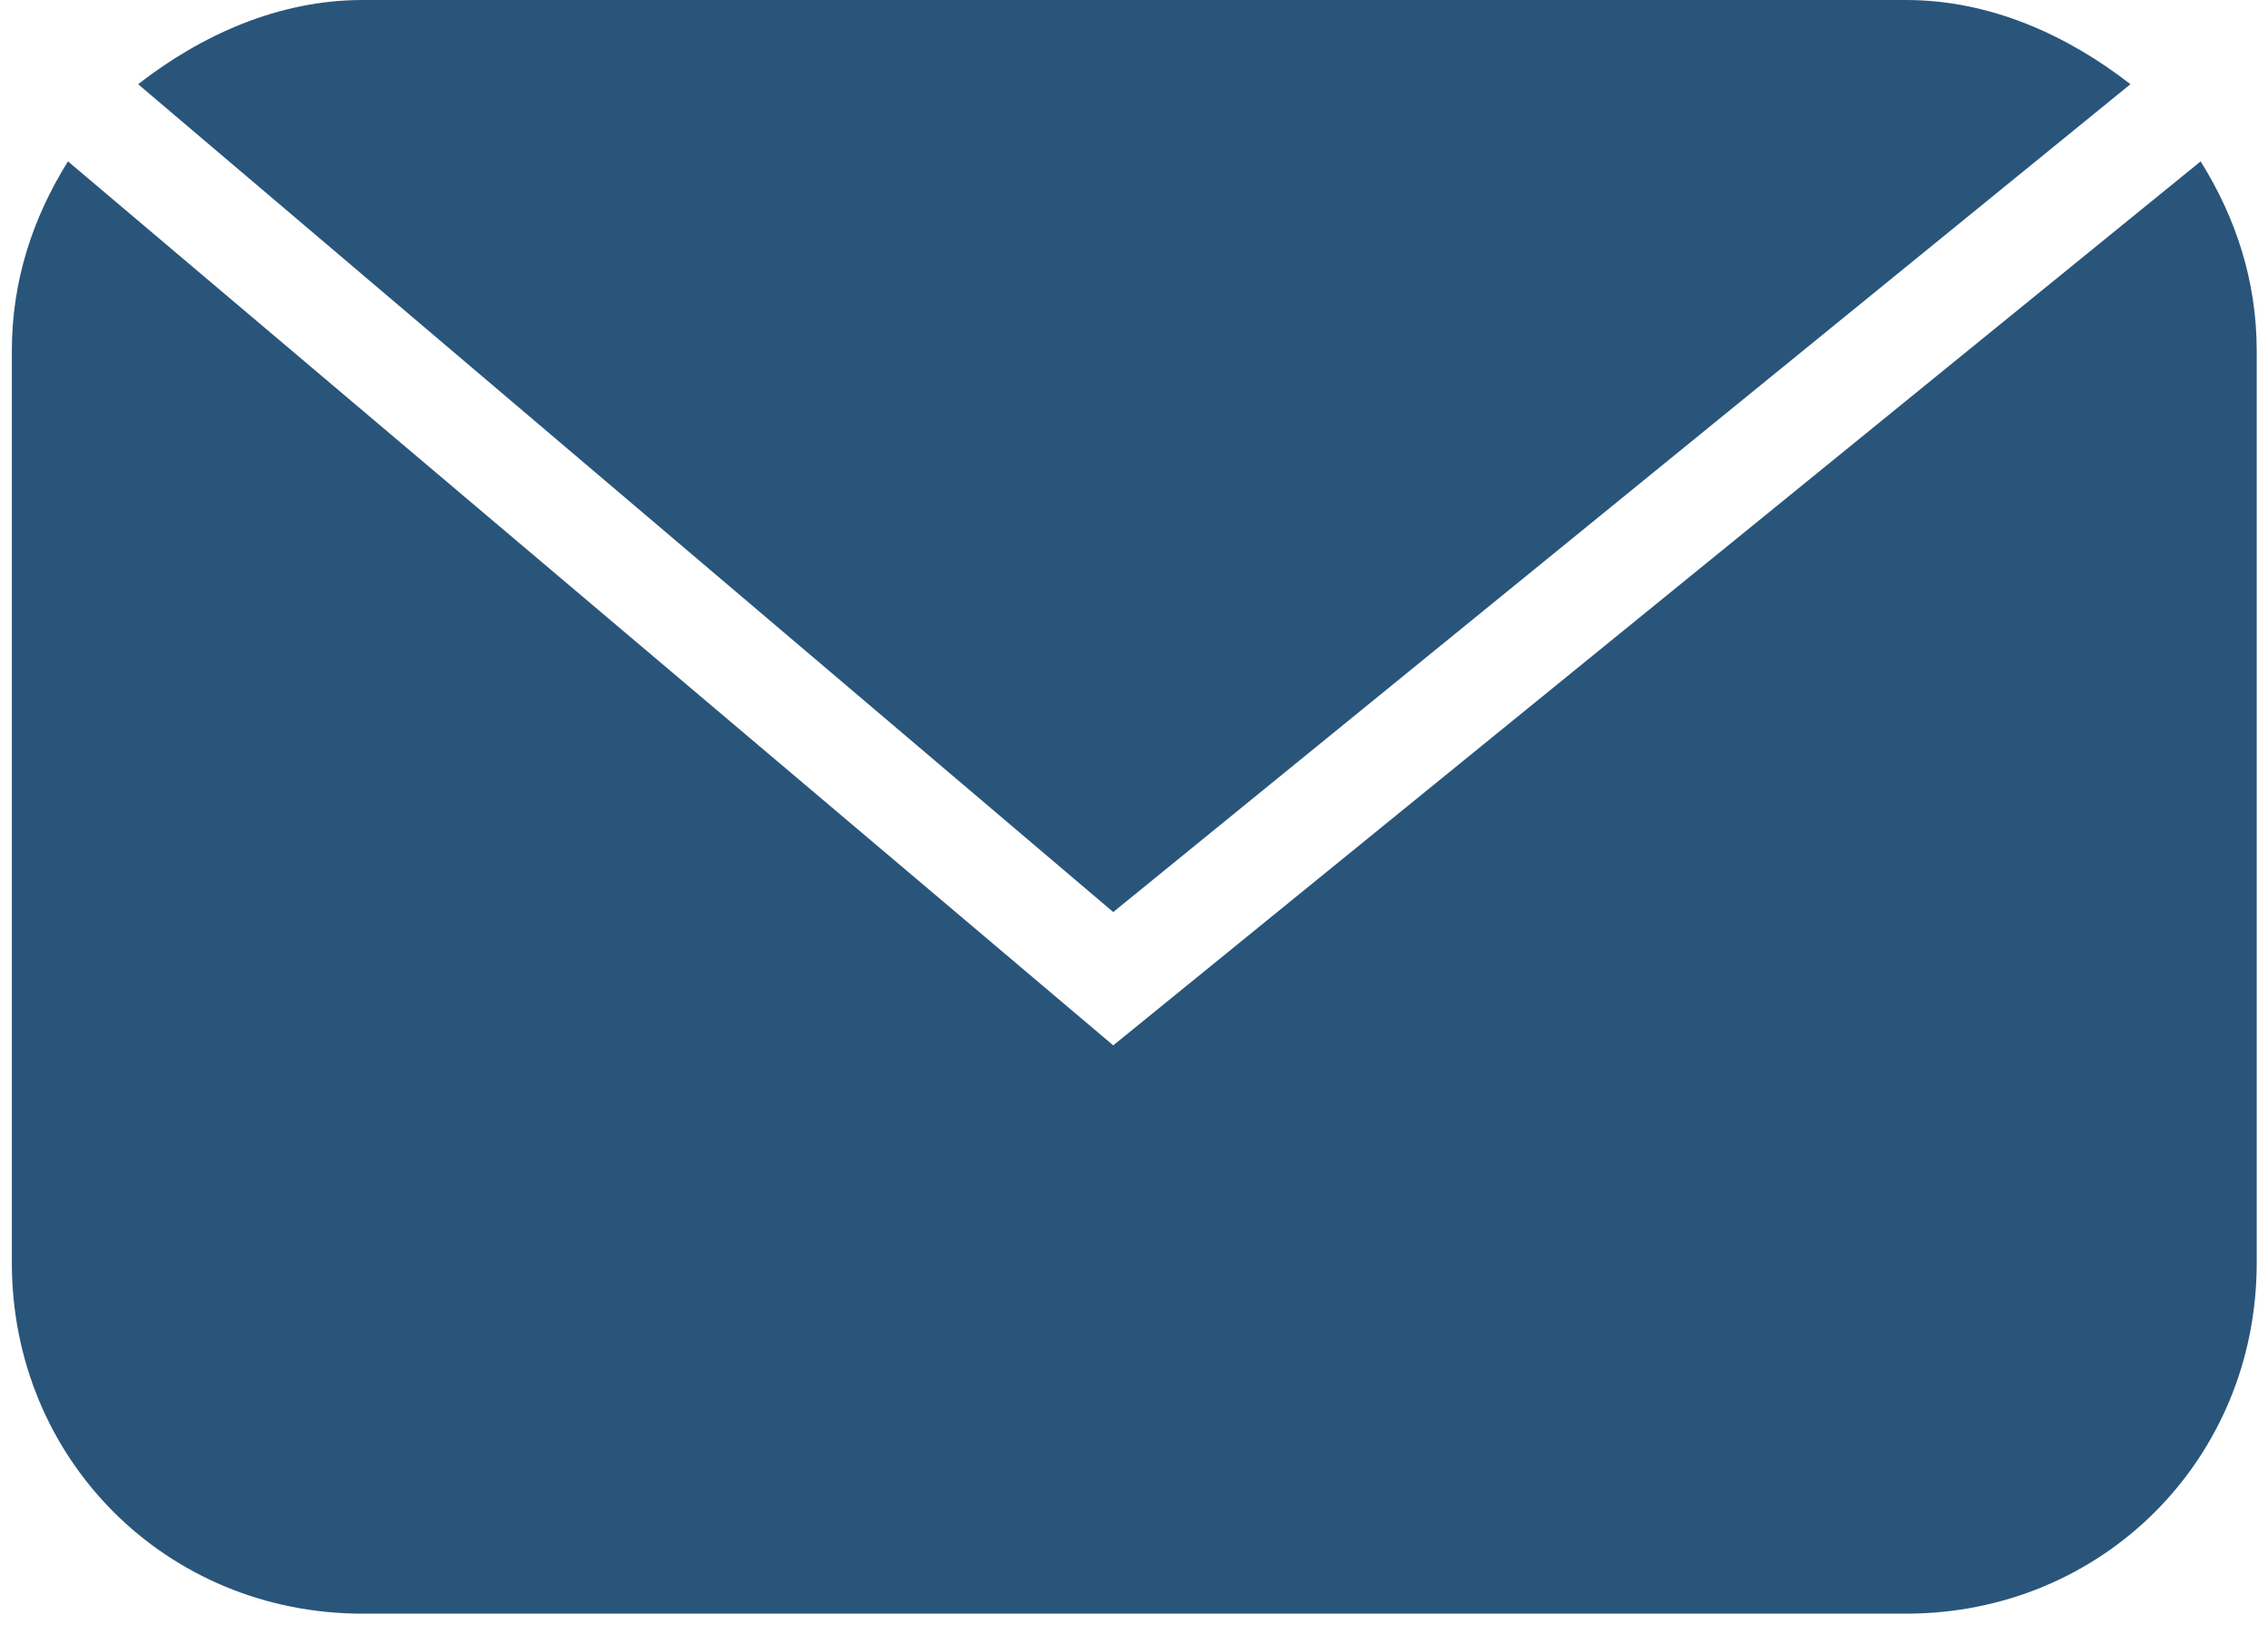
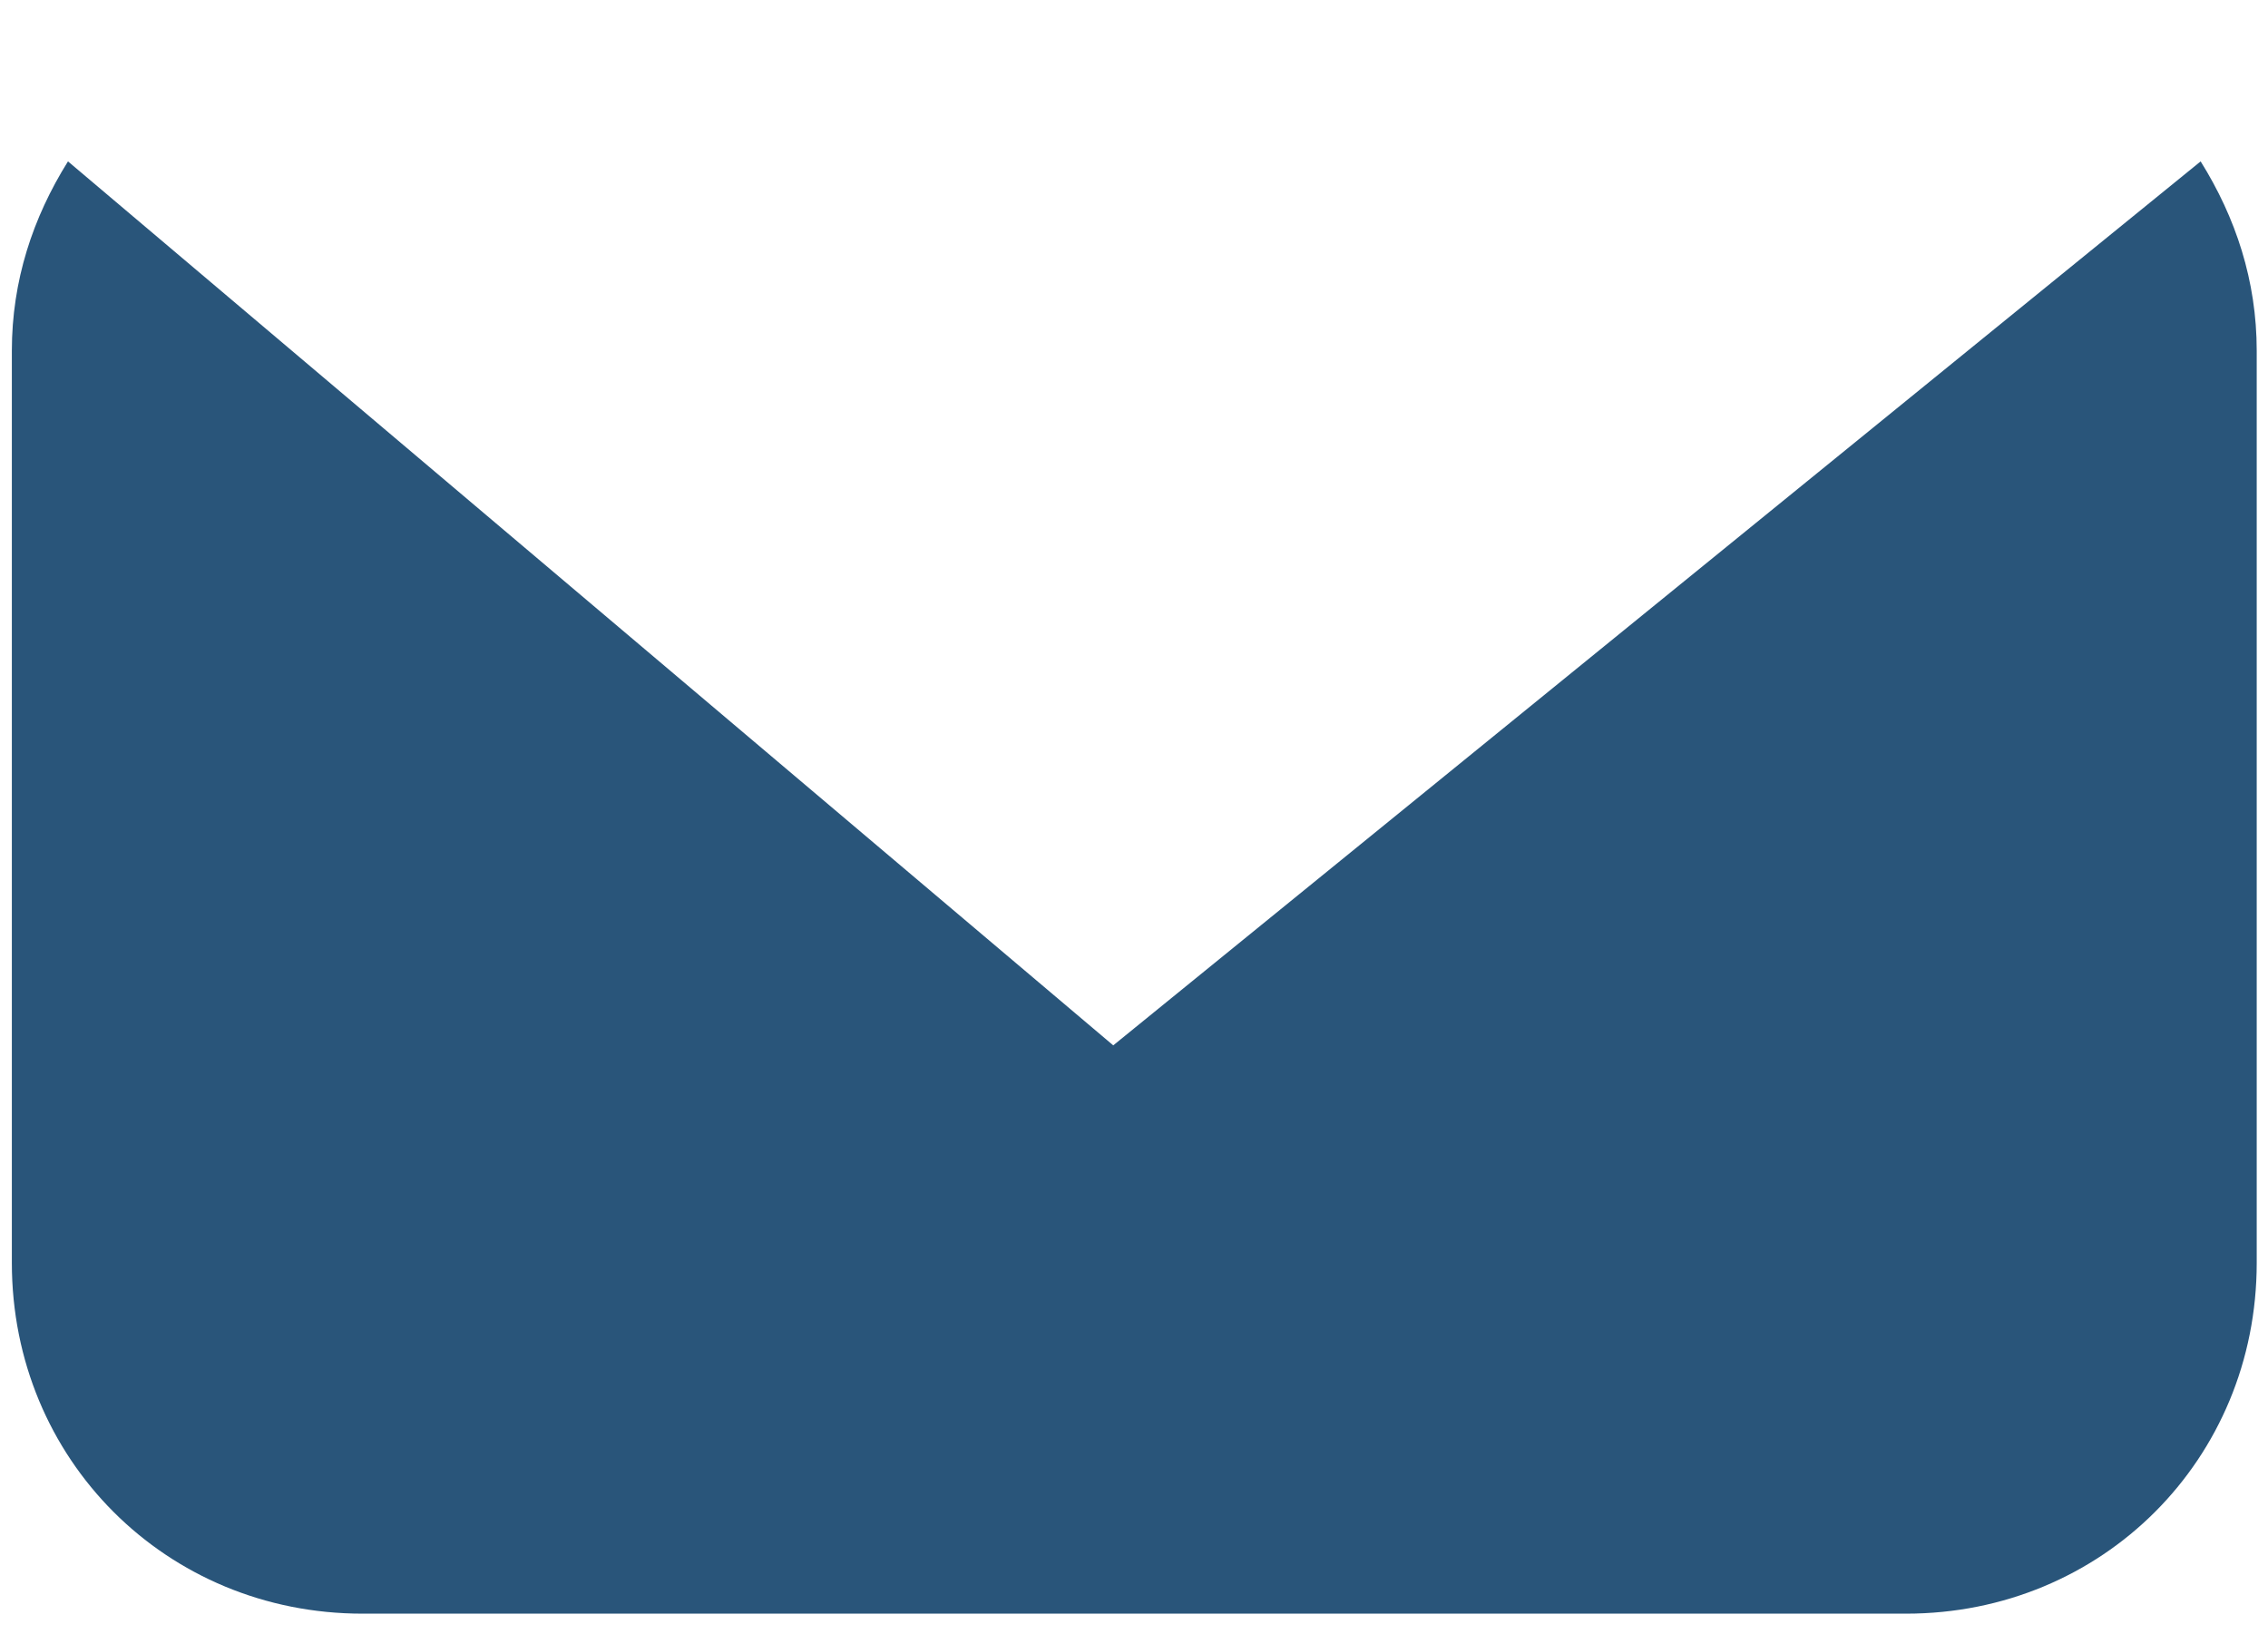
<svg xmlns="http://www.w3.org/2000/svg" width="40" height="29" viewBox="0 0 40 29" fill="none">
-   <path d="M19.634 16.084L37.574 1.485C36.461 0.619 35.1 0 33.615 0H6.395C4.911 0 3.55 0.619 2.436 1.485L19.634 16.084Z" fill="#29557A" />
  <path d="M19.634 18.435L1.199 2.846C0.58 3.836 0.209 4.949 0.209 6.186V22.271C0.209 25.735 2.931 28.457 6.395 28.457H33.615C37.079 28.457 39.801 25.735 39.801 22.271V6.186C39.801 4.949 39.43 3.836 38.812 2.846L19.634 18.435Z" fill="#29557A" />
</svg>